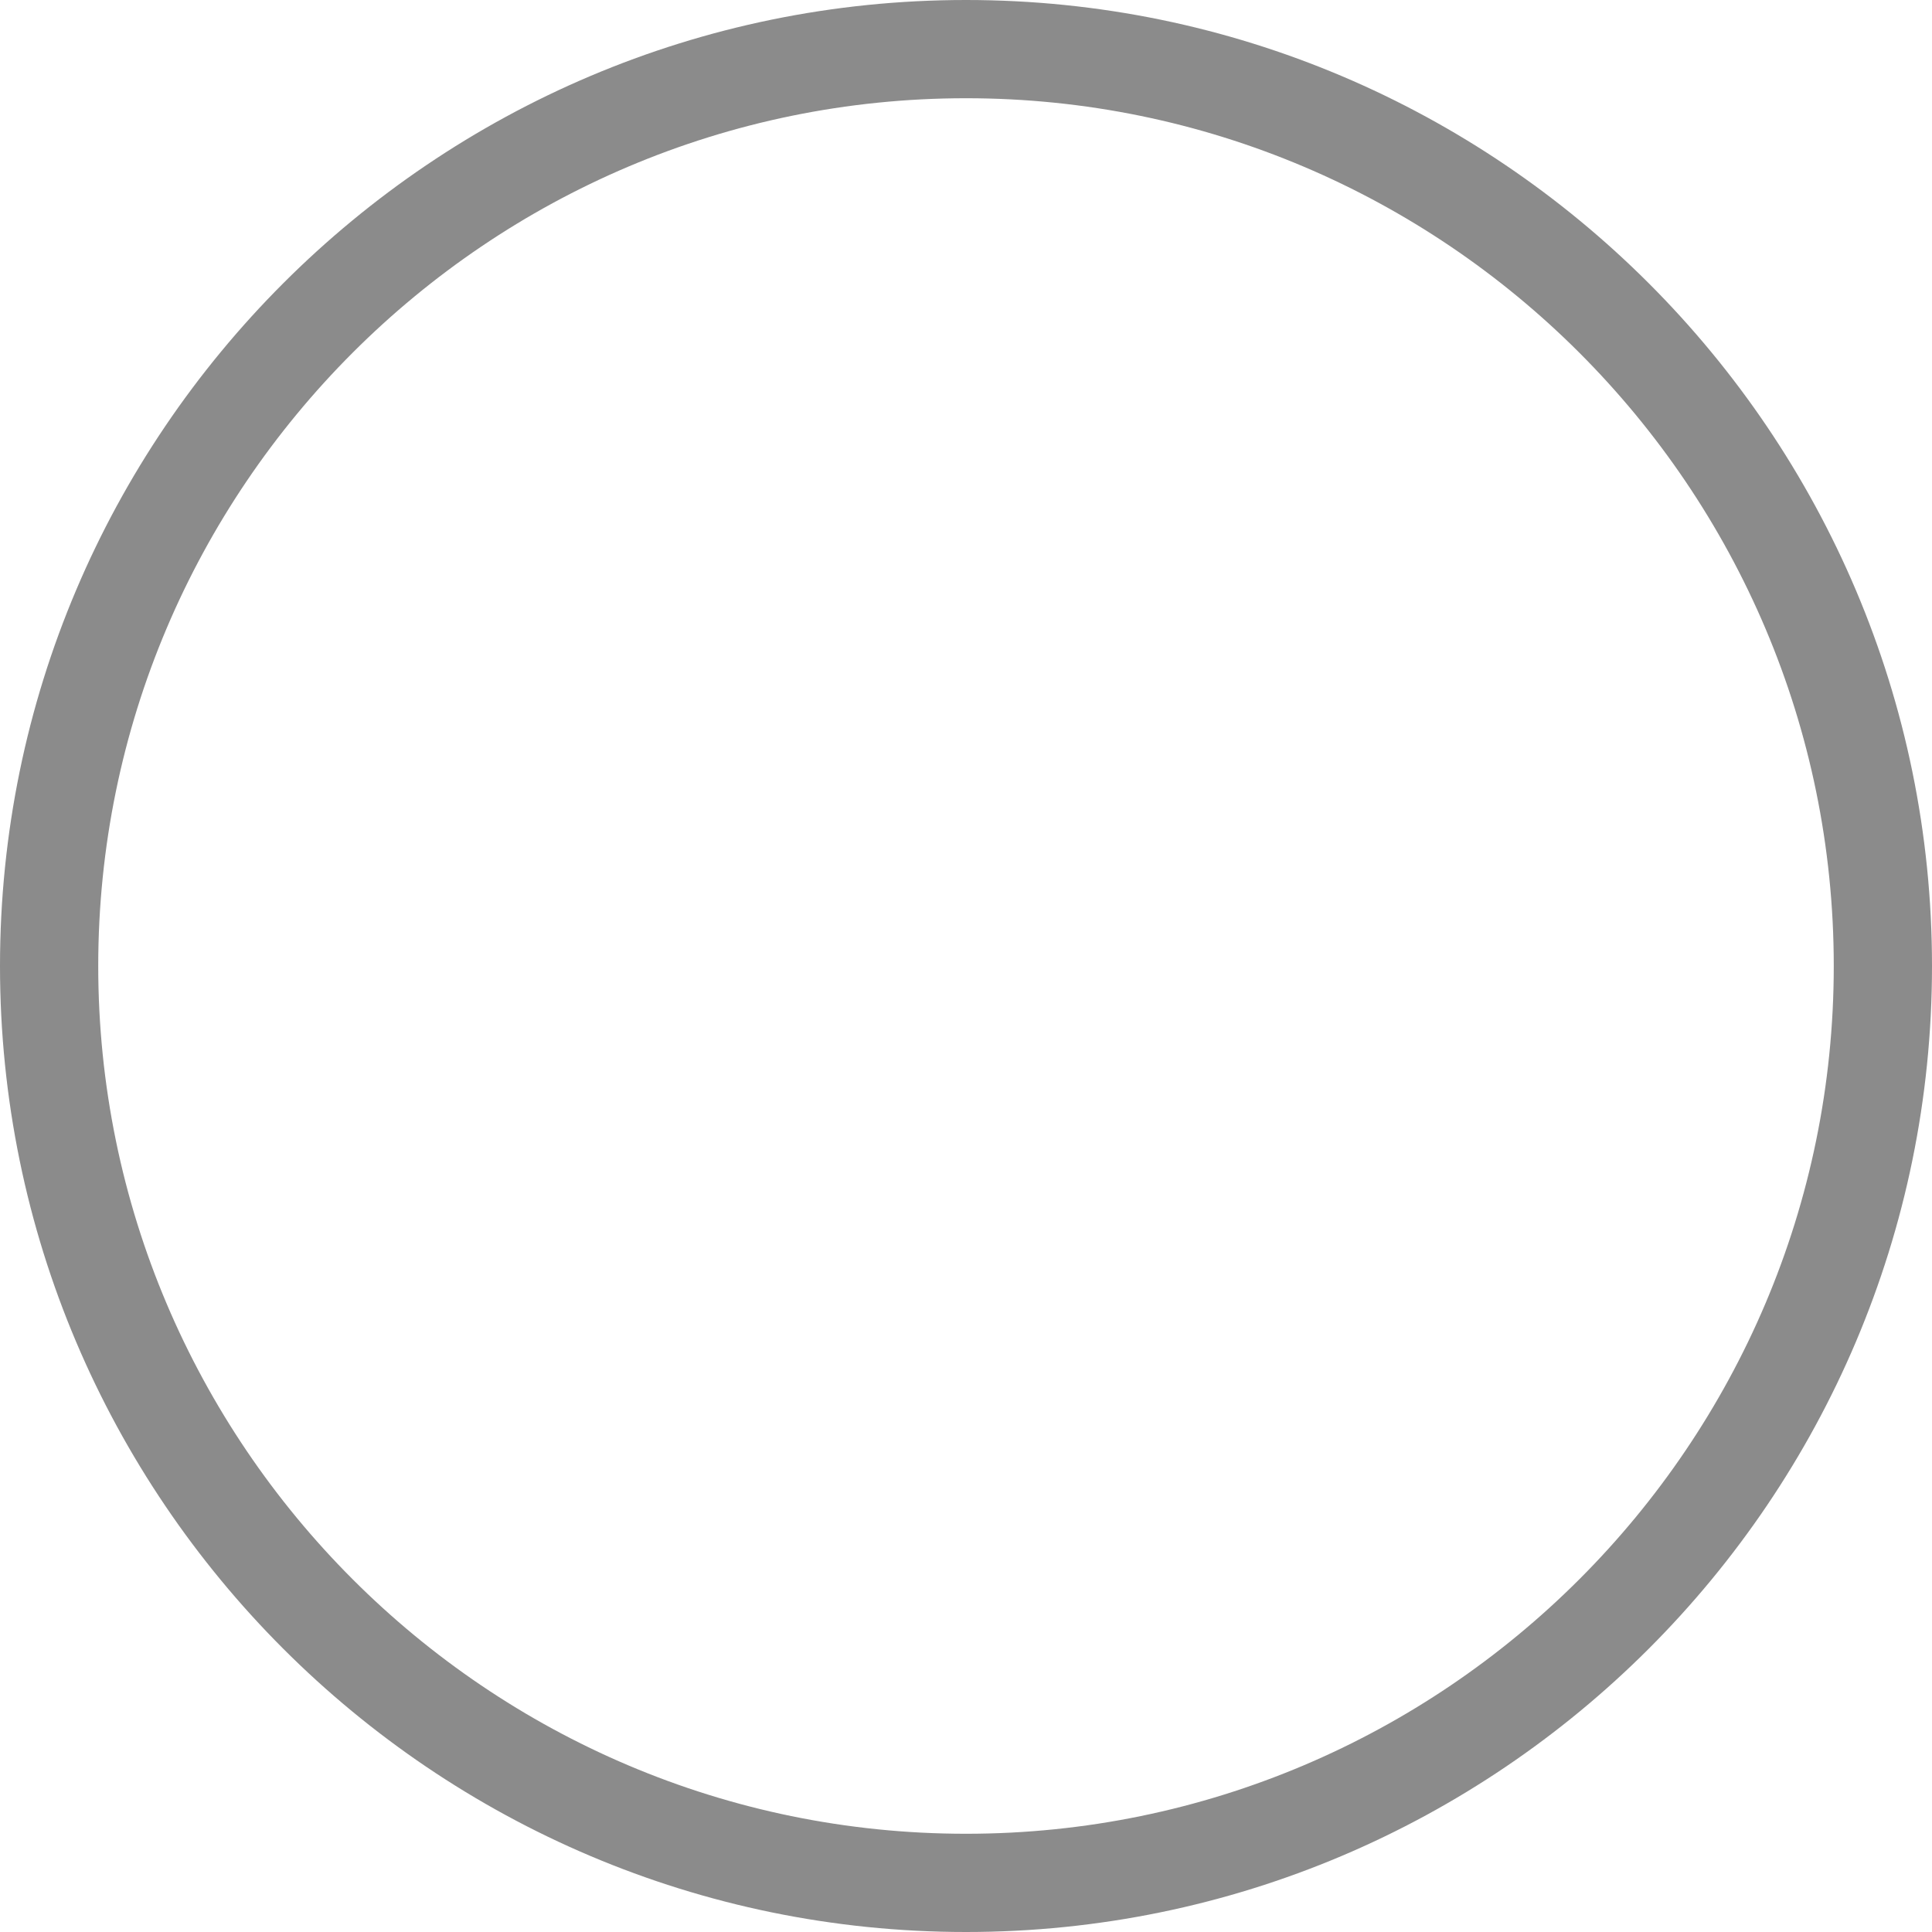
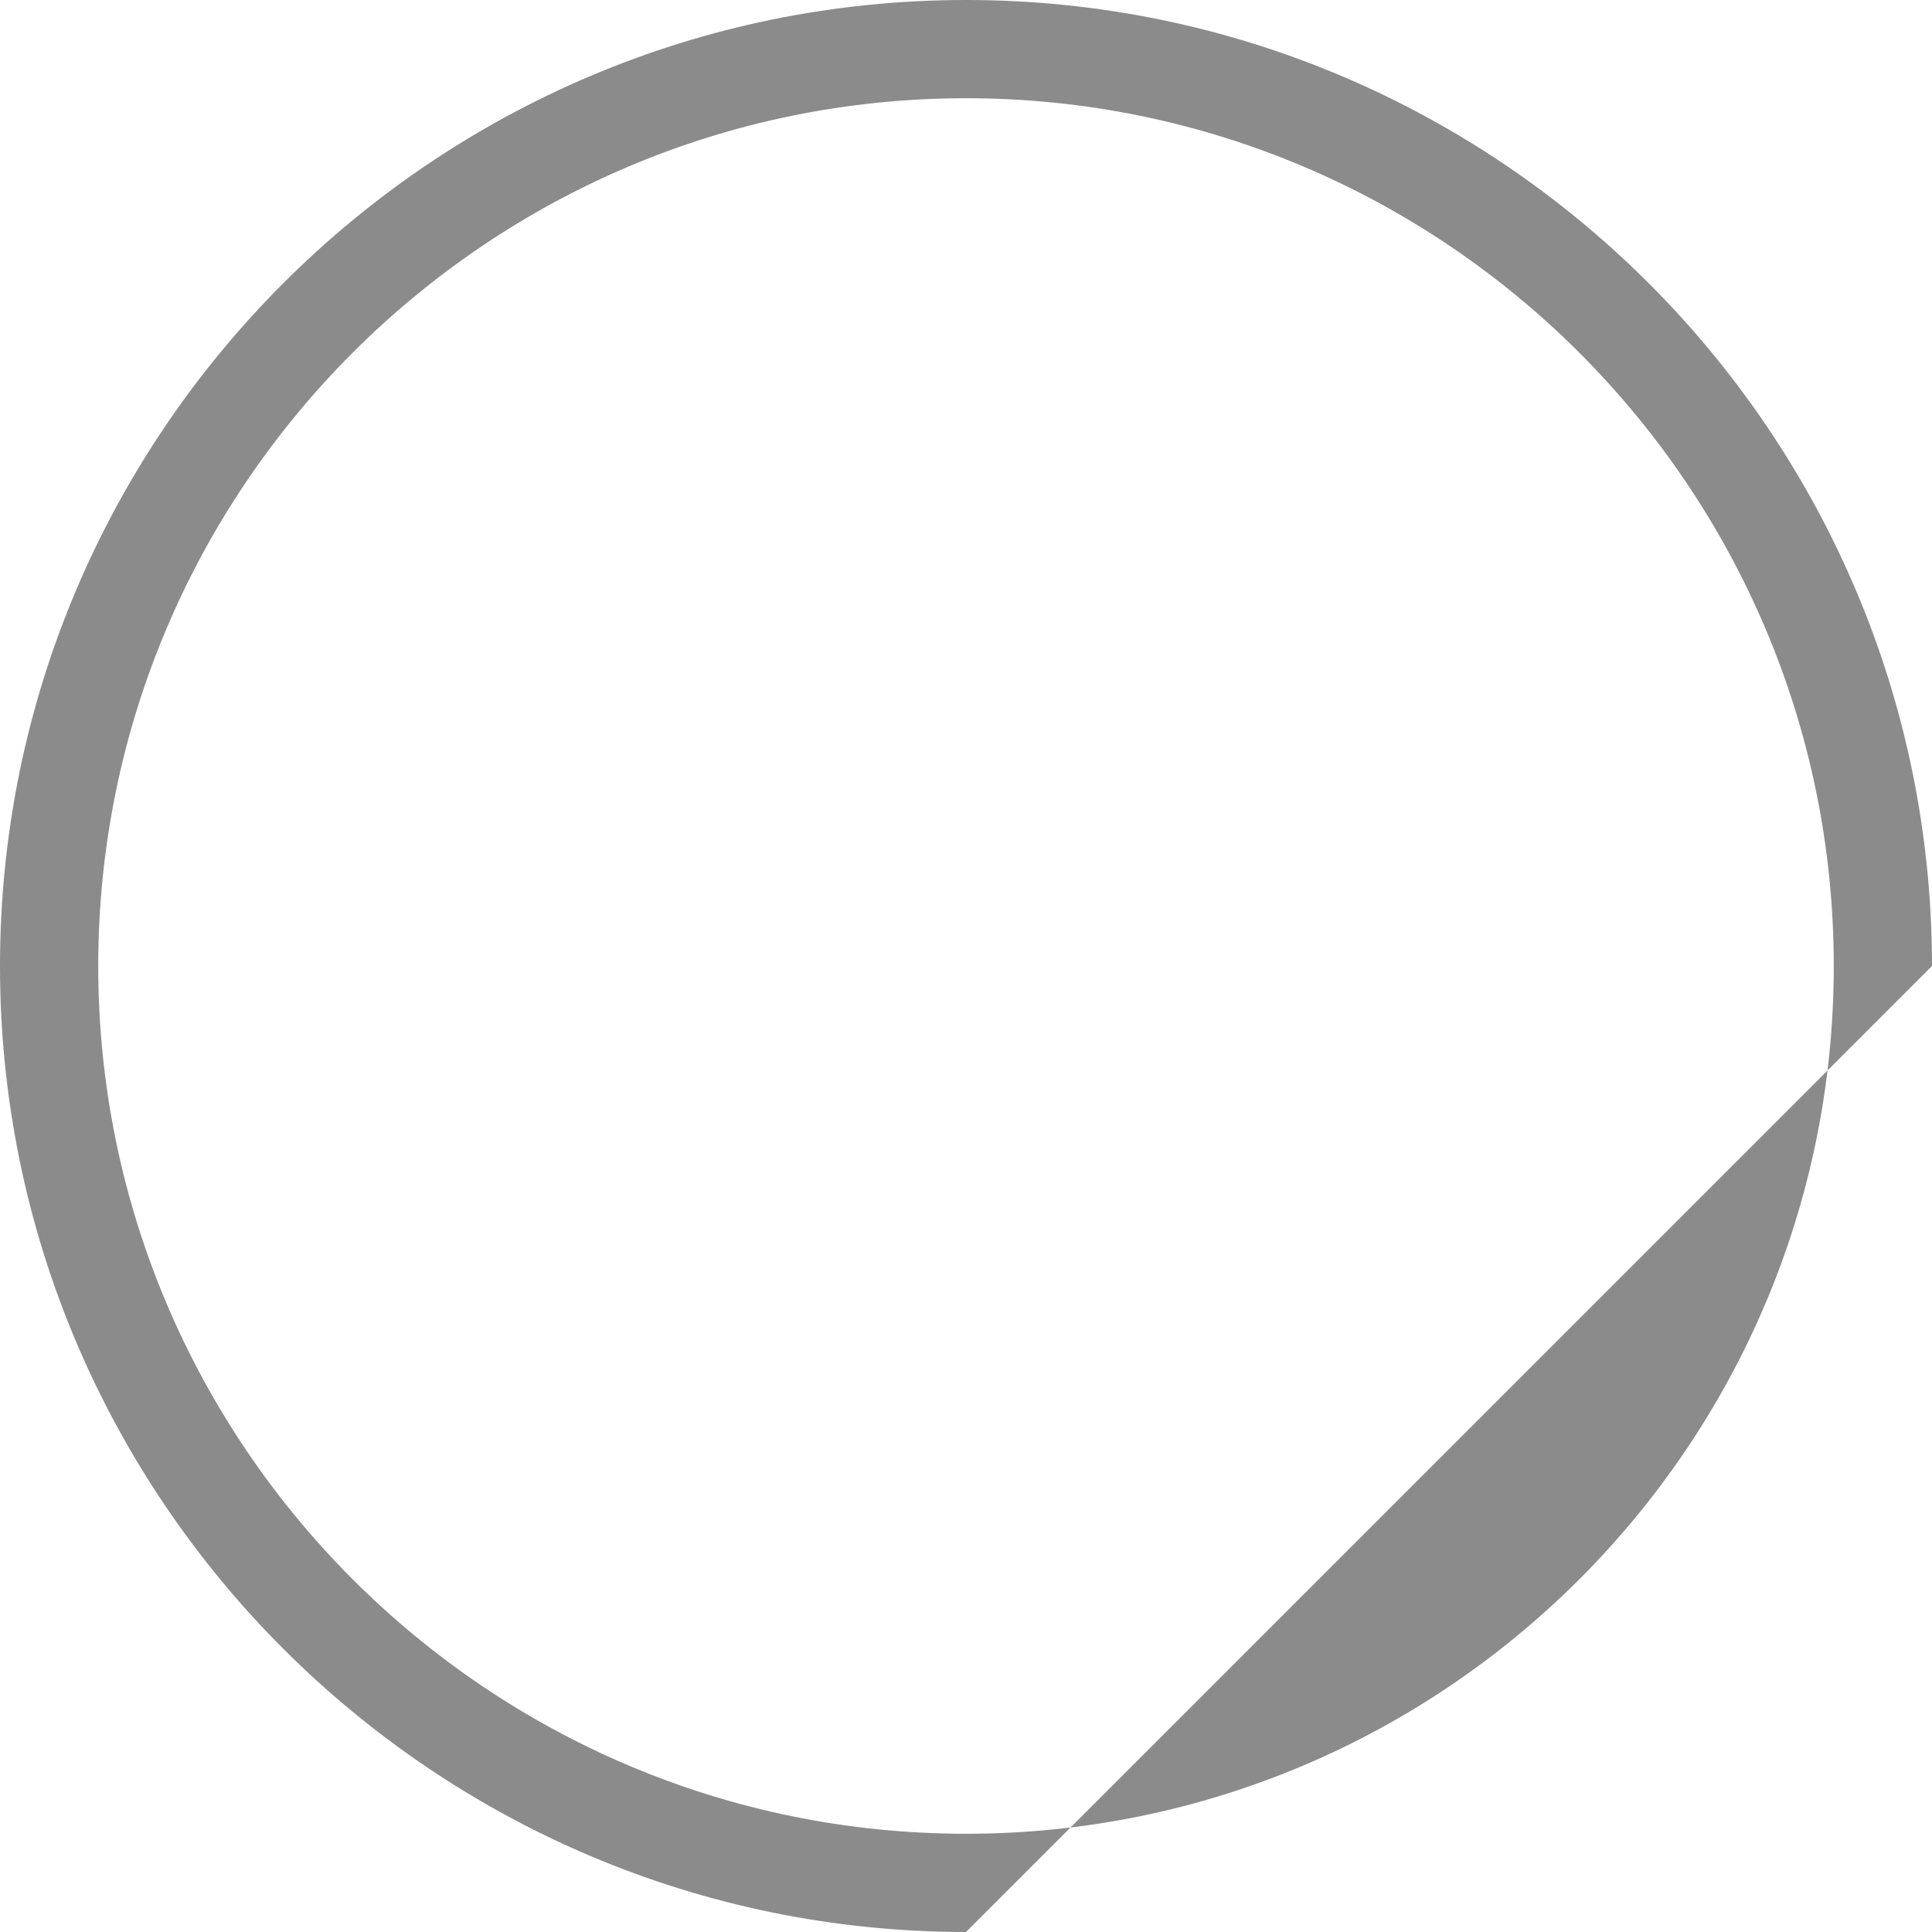
<svg xmlns="http://www.w3.org/2000/svg" version="1.1" id="Layer_1" x="0px" y="0px" width="59px" height="59px" viewBox="0 0 59 59" enable-background="new 0 0 59 59" xml:space="preserve">
  <g>
-     <path fill="#8B8B8B" d="M29.5,59C13.233,59,0,45.766,0,29.5S13.233,0,29.5,0S59,13.234,59,29.5S45.767,59,29.5,59z M29.5,3   C14.888,3,3,14.888,3,29.5S14.888,56,29.5,56S56,44.112,56,29.5S44.112,3,29.5,3z" />
+     <path fill="#8B8B8B" d="M29.5,59C13.233,59,0,45.766,0,29.5S13.233,0,29.5,0S59,13.234,59,29.5z M29.5,3   C14.888,3,3,14.888,3,29.5S14.888,56,29.5,56S56,44.112,56,29.5S44.112,3,29.5,3z" />
  </g>
</svg>